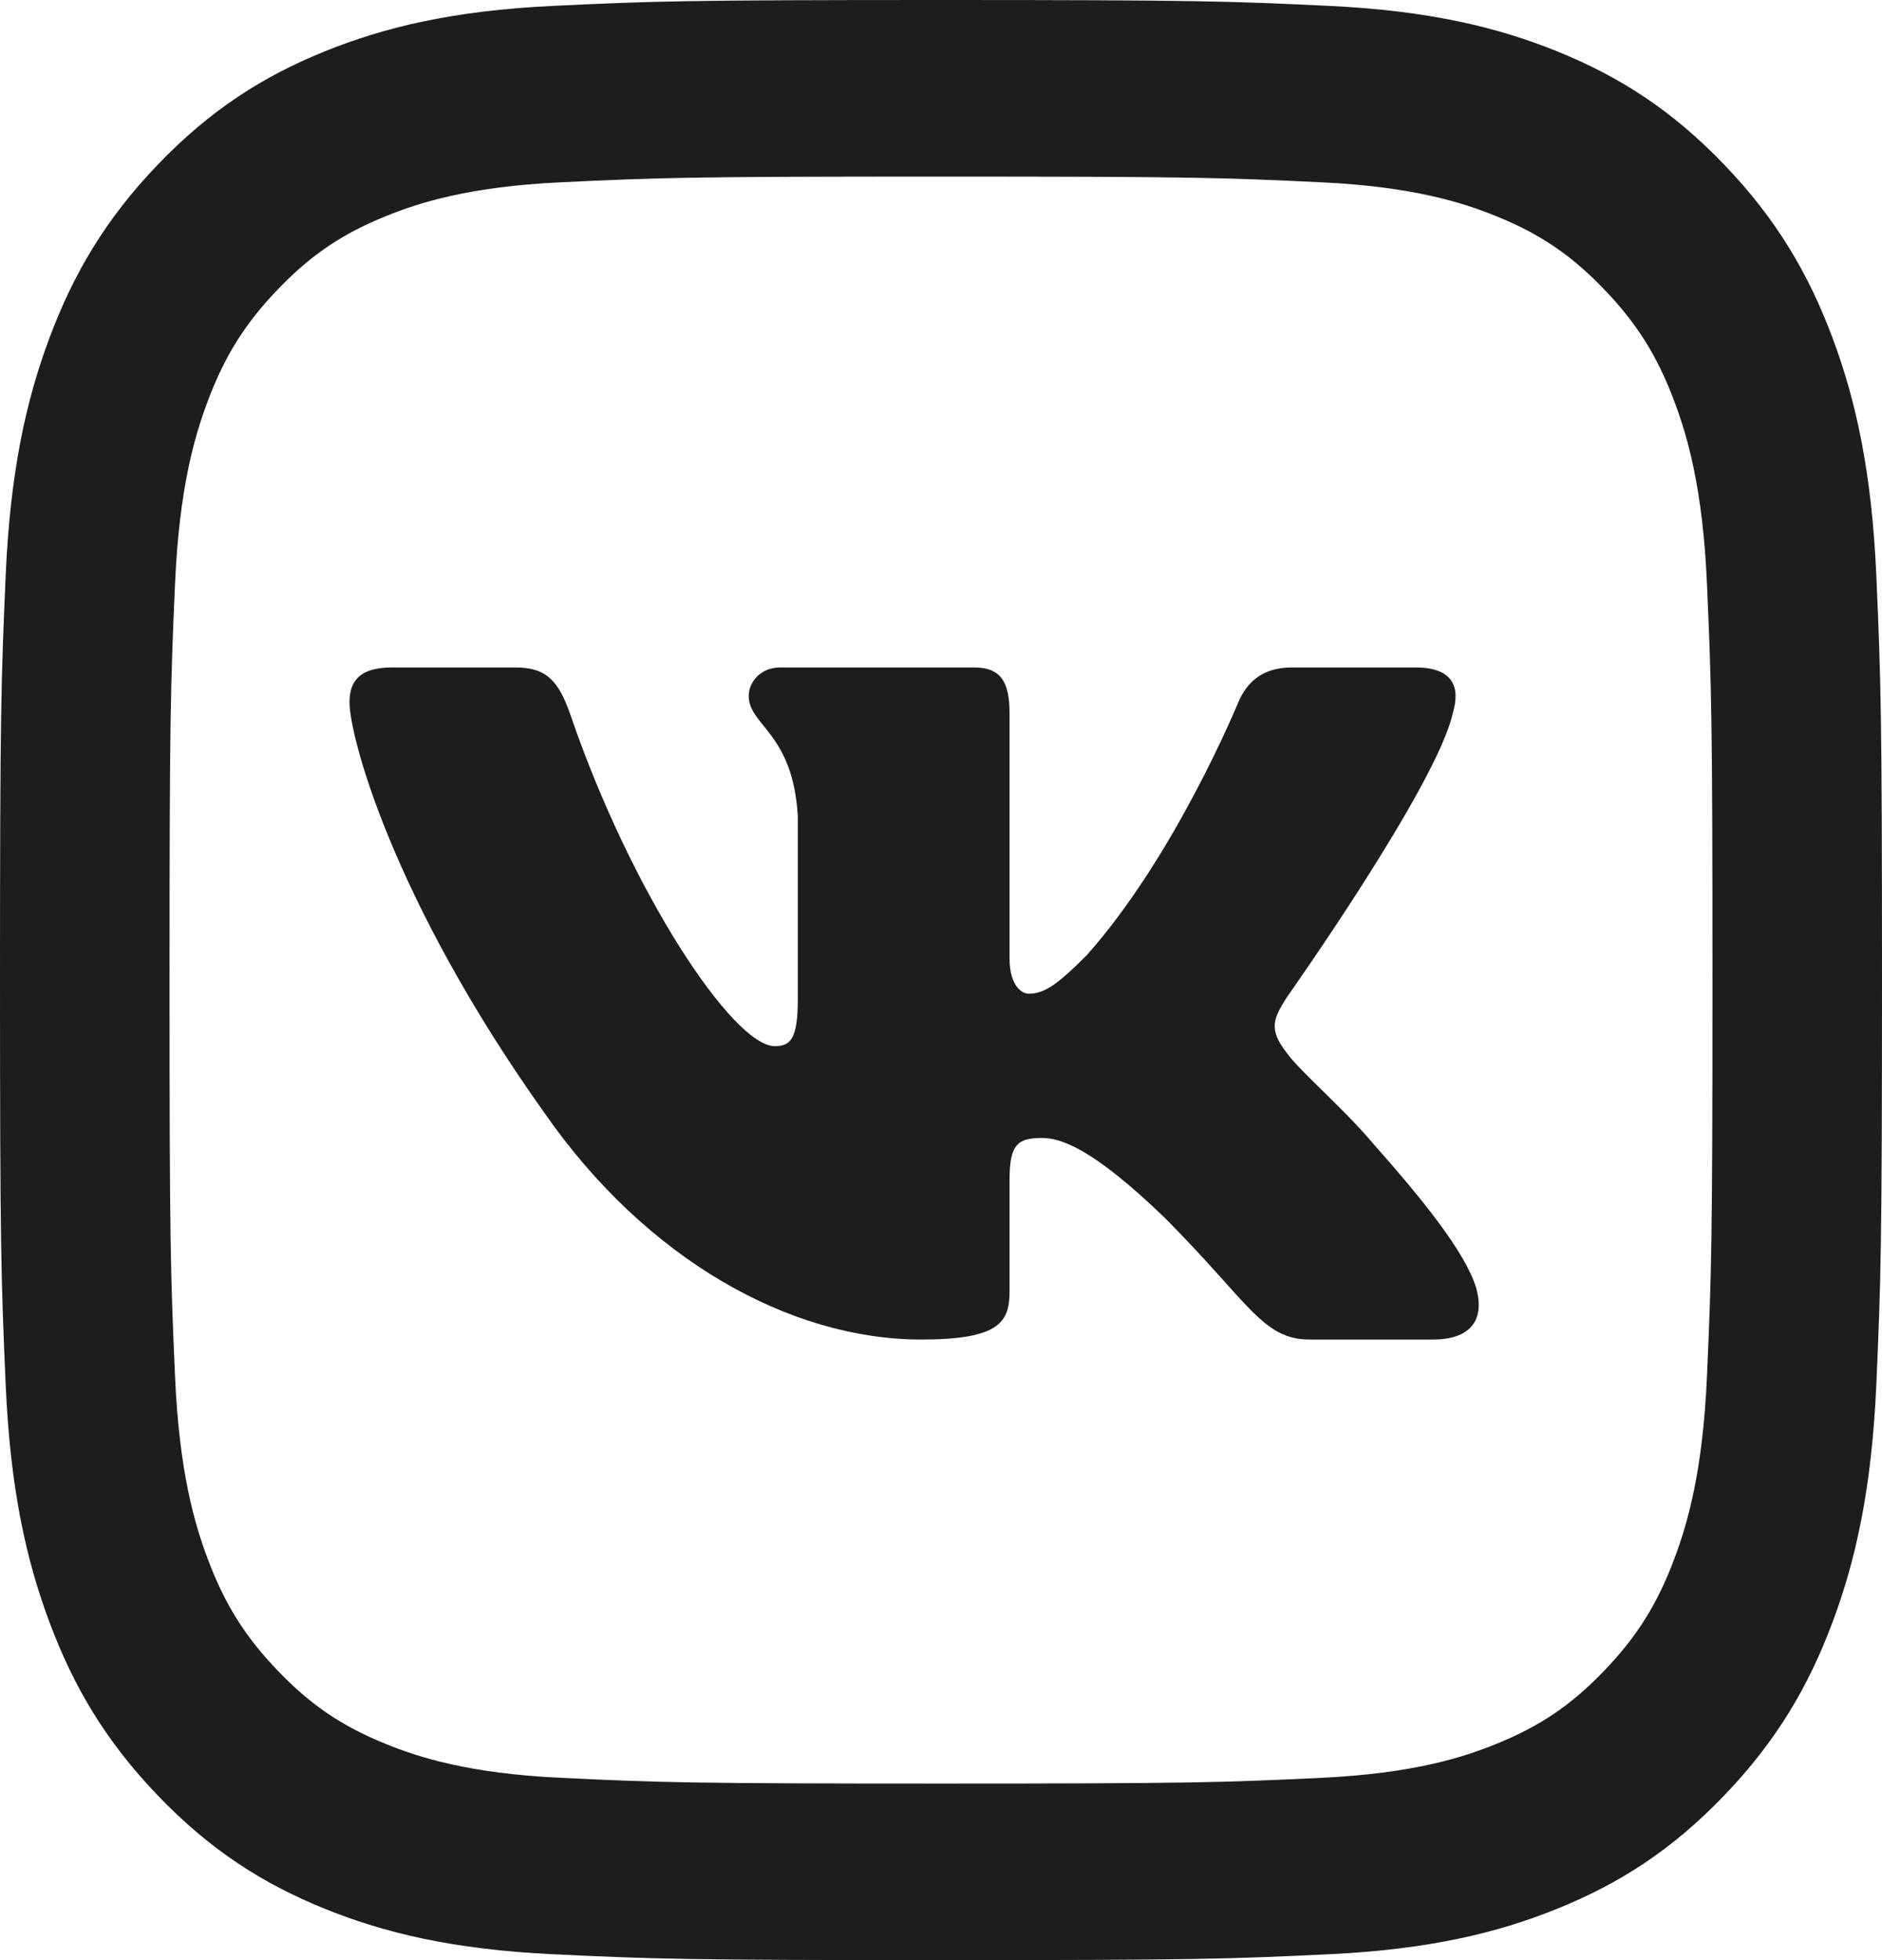
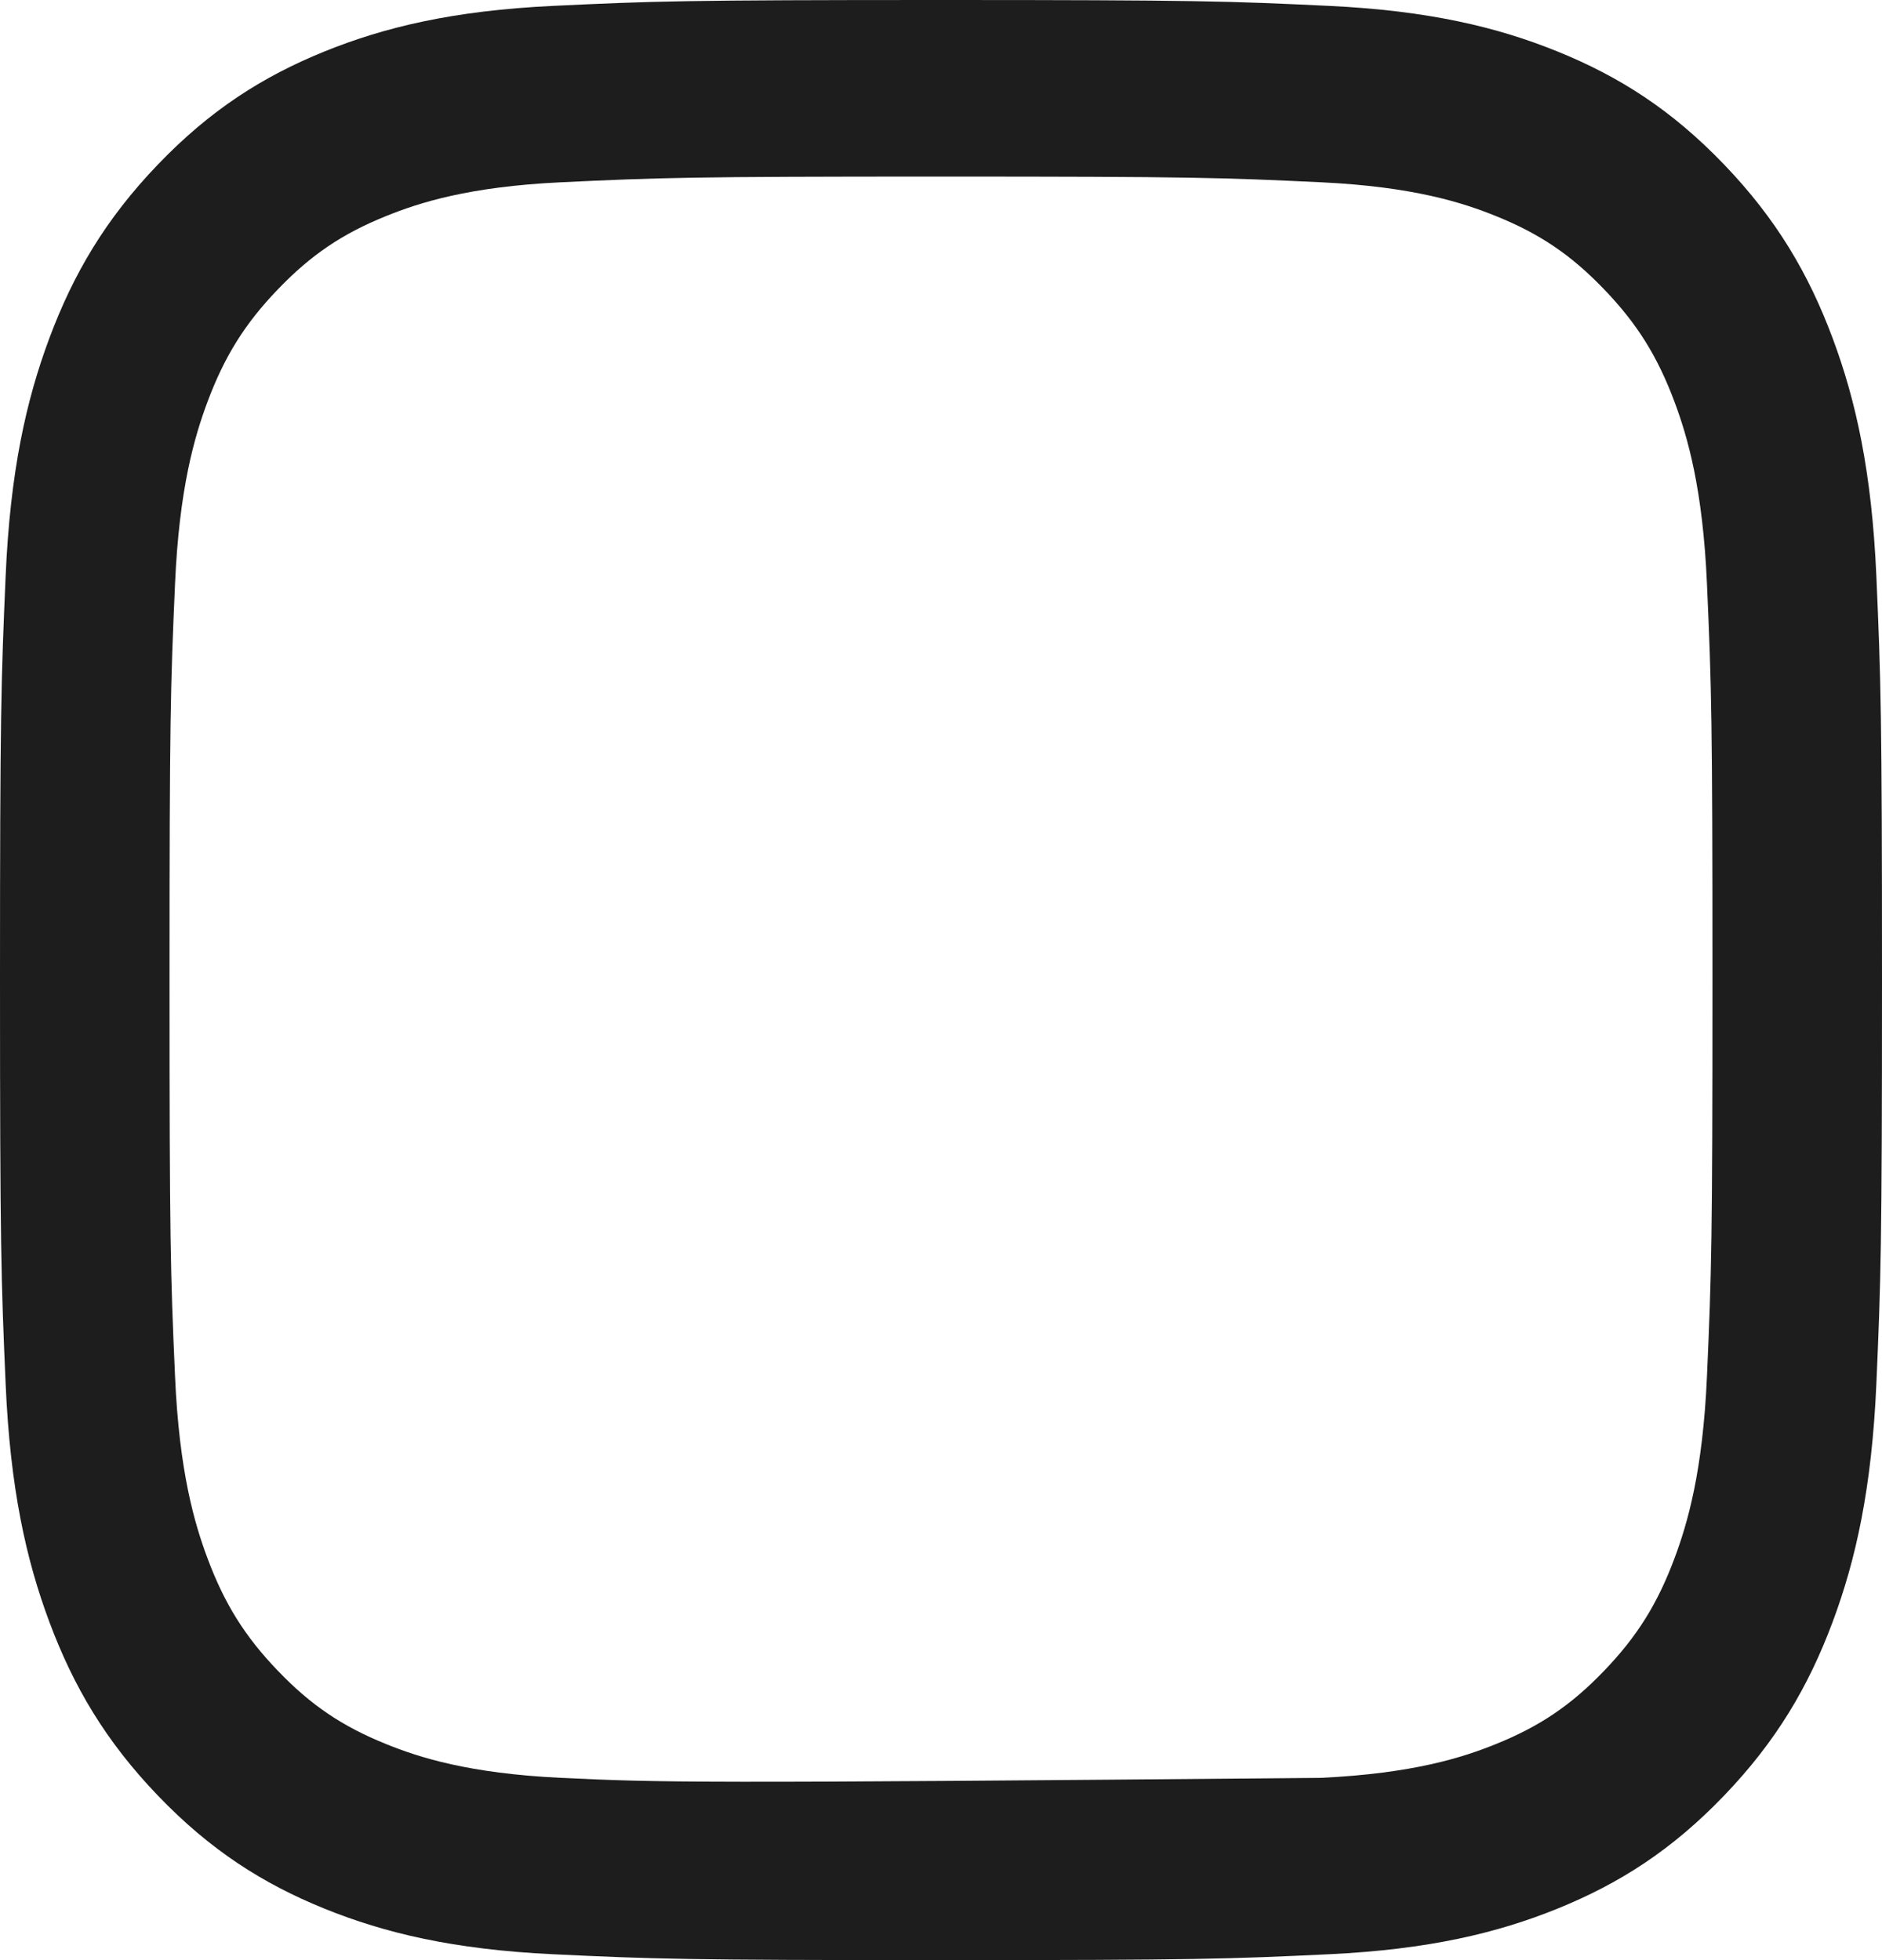
<svg xmlns="http://www.w3.org/2000/svg" width="24" height="25" viewBox="0 0 24 25" fill="none">
-   <path d="M12 2.252C15.204 2.252 15.584 2.265 16.849 2.325C18.019 2.381 18.654 2.584 19.077 2.756C19.637 2.982 20.037 3.253 20.457 3.691C20.877 4.128 21.137 4.544 21.355 5.128C21.519 5.568 21.715 6.23 21.768 7.449C21.826 8.767 21.838 9.162 21.838 12.5C21.838 15.838 21.826 16.233 21.768 17.551C21.715 18.77 21.519 19.432 21.355 19.872C21.137 20.456 20.877 20.872 20.457 21.309C20.037 21.747 19.637 22.018 19.077 22.244C18.654 22.416 18.019 22.619 16.849 22.675C15.584 22.735 15.204 22.748 12 22.748C8.796 22.748 8.416 22.735 7.151 22.675C5.981 22.619 5.346 22.416 4.923 22.244C4.363 22.018 3.963 21.747 3.543 21.309C3.123 20.872 2.863 20.456 2.645 19.872C2.481 19.432 2.285 18.77 2.232 17.551C2.174 16.233 2.162 15.838 2.162 12.5C2.162 9.162 2.174 8.767 2.232 7.449C2.285 6.23 2.481 5.568 2.645 5.128C2.863 4.544 3.123 4.128 3.543 3.691C3.963 3.253 4.363 2.982 4.923 2.756C5.346 2.584 5.981 2.381 7.151 2.325C8.416 2.265 8.796 2.252 12 2.252ZM12 0C8.741 0 8.332 0.014 7.052 0.075C5.775 0.136 4.903 0.347 4.139 0.656C3.35 0.976 2.681 1.403 2.014 2.098C1.347 2.793 0.937 3.49 0.63 4.312C0.333 5.107 0.13 6.016 0.072 7.346C0.014 8.68 0 9.105 0 12.5C0 15.895 0.014 16.32 0.072 17.654C0.13 18.984 0.333 19.893 0.63 20.688C0.937 21.51 1.347 22.207 2.014 22.902C2.681 23.597 3.35 24.024 4.139 24.344C4.903 24.653 5.775 24.864 7.052 24.925C8.332 24.986 8.741 25 12 25C15.259 25 15.668 24.986 16.948 24.925C18.225 24.864 19.097 24.653 19.86 24.344C20.65 24.024 21.319 23.597 21.986 22.902C22.653 22.207 23.063 21.51 23.37 20.688C23.667 19.893 23.869 18.984 23.928 17.654C23.986 16.32 24 15.895 24 12.5C24 9.105 23.986 8.68 23.928 7.346C23.869 6.016 23.667 5.107 23.37 4.312C23.063 3.49 22.653 2.793 21.986 2.098C21.319 1.403 20.65 0.976 19.86 0.656C19.097 0.347 18.225 0.136 16.948 0.075C15.668 0.014 15.259 0 12 0Z" fill="#1D1D1D" />
-   <path fill-rule="evenodd" clip-rule="evenodd" d="M18.527 9.094C18.627 8.759 18.527 8.513 18.05 8.513H16.475C16.074 8.513 15.89 8.726 15.79 8.96C15.79 8.96 14.988 10.917 13.854 12.188C13.486 12.556 13.319 12.674 13.119 12.674C13.019 12.674 12.874 12.556 12.874 12.222V9.094C12.874 8.692 12.758 8.513 12.424 8.513H9.948C9.698 8.513 9.548 8.7 9.548 8.876C9.548 9.257 10.115 9.345 10.174 10.415V12.74C10.174 13.25 10.082 13.343 9.881 13.343C9.347 13.343 8.048 11.377 7.278 9.127C7.127 8.69 6.975 8.513 6.573 8.513H4.997C4.547 8.513 4.457 8.726 4.457 8.96C4.457 9.378 4.991 11.452 6.944 14.196C8.246 16.069 10.08 17.085 11.749 17.085C12.75 17.085 12.874 16.859 12.874 16.471V15.055C12.874 14.604 12.969 14.514 13.286 14.514C13.52 14.514 13.92 14.631 14.855 15.534C15.923 16.605 16.099 17.085 16.7 17.085H18.275C18.726 17.085 18.951 16.859 18.821 16.414C18.679 15.97 18.169 15.327 17.492 14.564C17.125 14.129 16.574 13.661 16.407 13.426C16.173 13.125 16.24 12.991 16.407 12.724C16.407 12.724 18.326 10.014 18.527 9.094Z" fill="#1D1D1D" />
+   <path d="M12 2.252C15.204 2.252 15.584 2.265 16.849 2.325C18.019 2.381 18.654 2.584 19.077 2.756C19.637 2.982 20.037 3.253 20.457 3.691C20.877 4.128 21.137 4.544 21.355 5.128C21.519 5.568 21.715 6.23 21.768 7.449C21.826 8.767 21.838 9.162 21.838 12.5C21.838 15.838 21.826 16.233 21.768 17.551C21.715 18.77 21.519 19.432 21.355 19.872C21.137 20.456 20.877 20.872 20.457 21.309C20.037 21.747 19.637 22.018 19.077 22.244C18.654 22.416 18.019 22.619 16.849 22.675C8.796 22.748 8.416 22.735 7.151 22.675C5.981 22.619 5.346 22.416 4.923 22.244C4.363 22.018 3.963 21.747 3.543 21.309C3.123 20.872 2.863 20.456 2.645 19.872C2.481 19.432 2.285 18.77 2.232 17.551C2.174 16.233 2.162 15.838 2.162 12.5C2.162 9.162 2.174 8.767 2.232 7.449C2.285 6.23 2.481 5.568 2.645 5.128C2.863 4.544 3.123 4.128 3.543 3.691C3.963 3.253 4.363 2.982 4.923 2.756C5.346 2.584 5.981 2.381 7.151 2.325C8.416 2.265 8.796 2.252 12 2.252ZM12 0C8.741 0 8.332 0.014 7.052 0.075C5.775 0.136 4.903 0.347 4.139 0.656C3.35 0.976 2.681 1.403 2.014 2.098C1.347 2.793 0.937 3.49 0.63 4.312C0.333 5.107 0.13 6.016 0.072 7.346C0.014 8.68 0 9.105 0 12.5C0 15.895 0.014 16.32 0.072 17.654C0.13 18.984 0.333 19.893 0.63 20.688C0.937 21.51 1.347 22.207 2.014 22.902C2.681 23.597 3.35 24.024 4.139 24.344C4.903 24.653 5.775 24.864 7.052 24.925C8.332 24.986 8.741 25 12 25C15.259 25 15.668 24.986 16.948 24.925C18.225 24.864 19.097 24.653 19.86 24.344C20.65 24.024 21.319 23.597 21.986 22.902C22.653 22.207 23.063 21.51 23.37 20.688C23.667 19.893 23.869 18.984 23.928 17.654C23.986 16.32 24 15.895 24 12.5C24 9.105 23.986 8.68 23.928 7.346C23.869 6.016 23.667 5.107 23.37 4.312C23.063 3.49 22.653 2.793 21.986 2.098C21.319 1.403 20.65 0.976 19.86 0.656C19.097 0.347 18.225 0.136 16.948 0.075C15.668 0.014 15.259 0 12 0Z" fill="#1D1D1D" />
</svg>